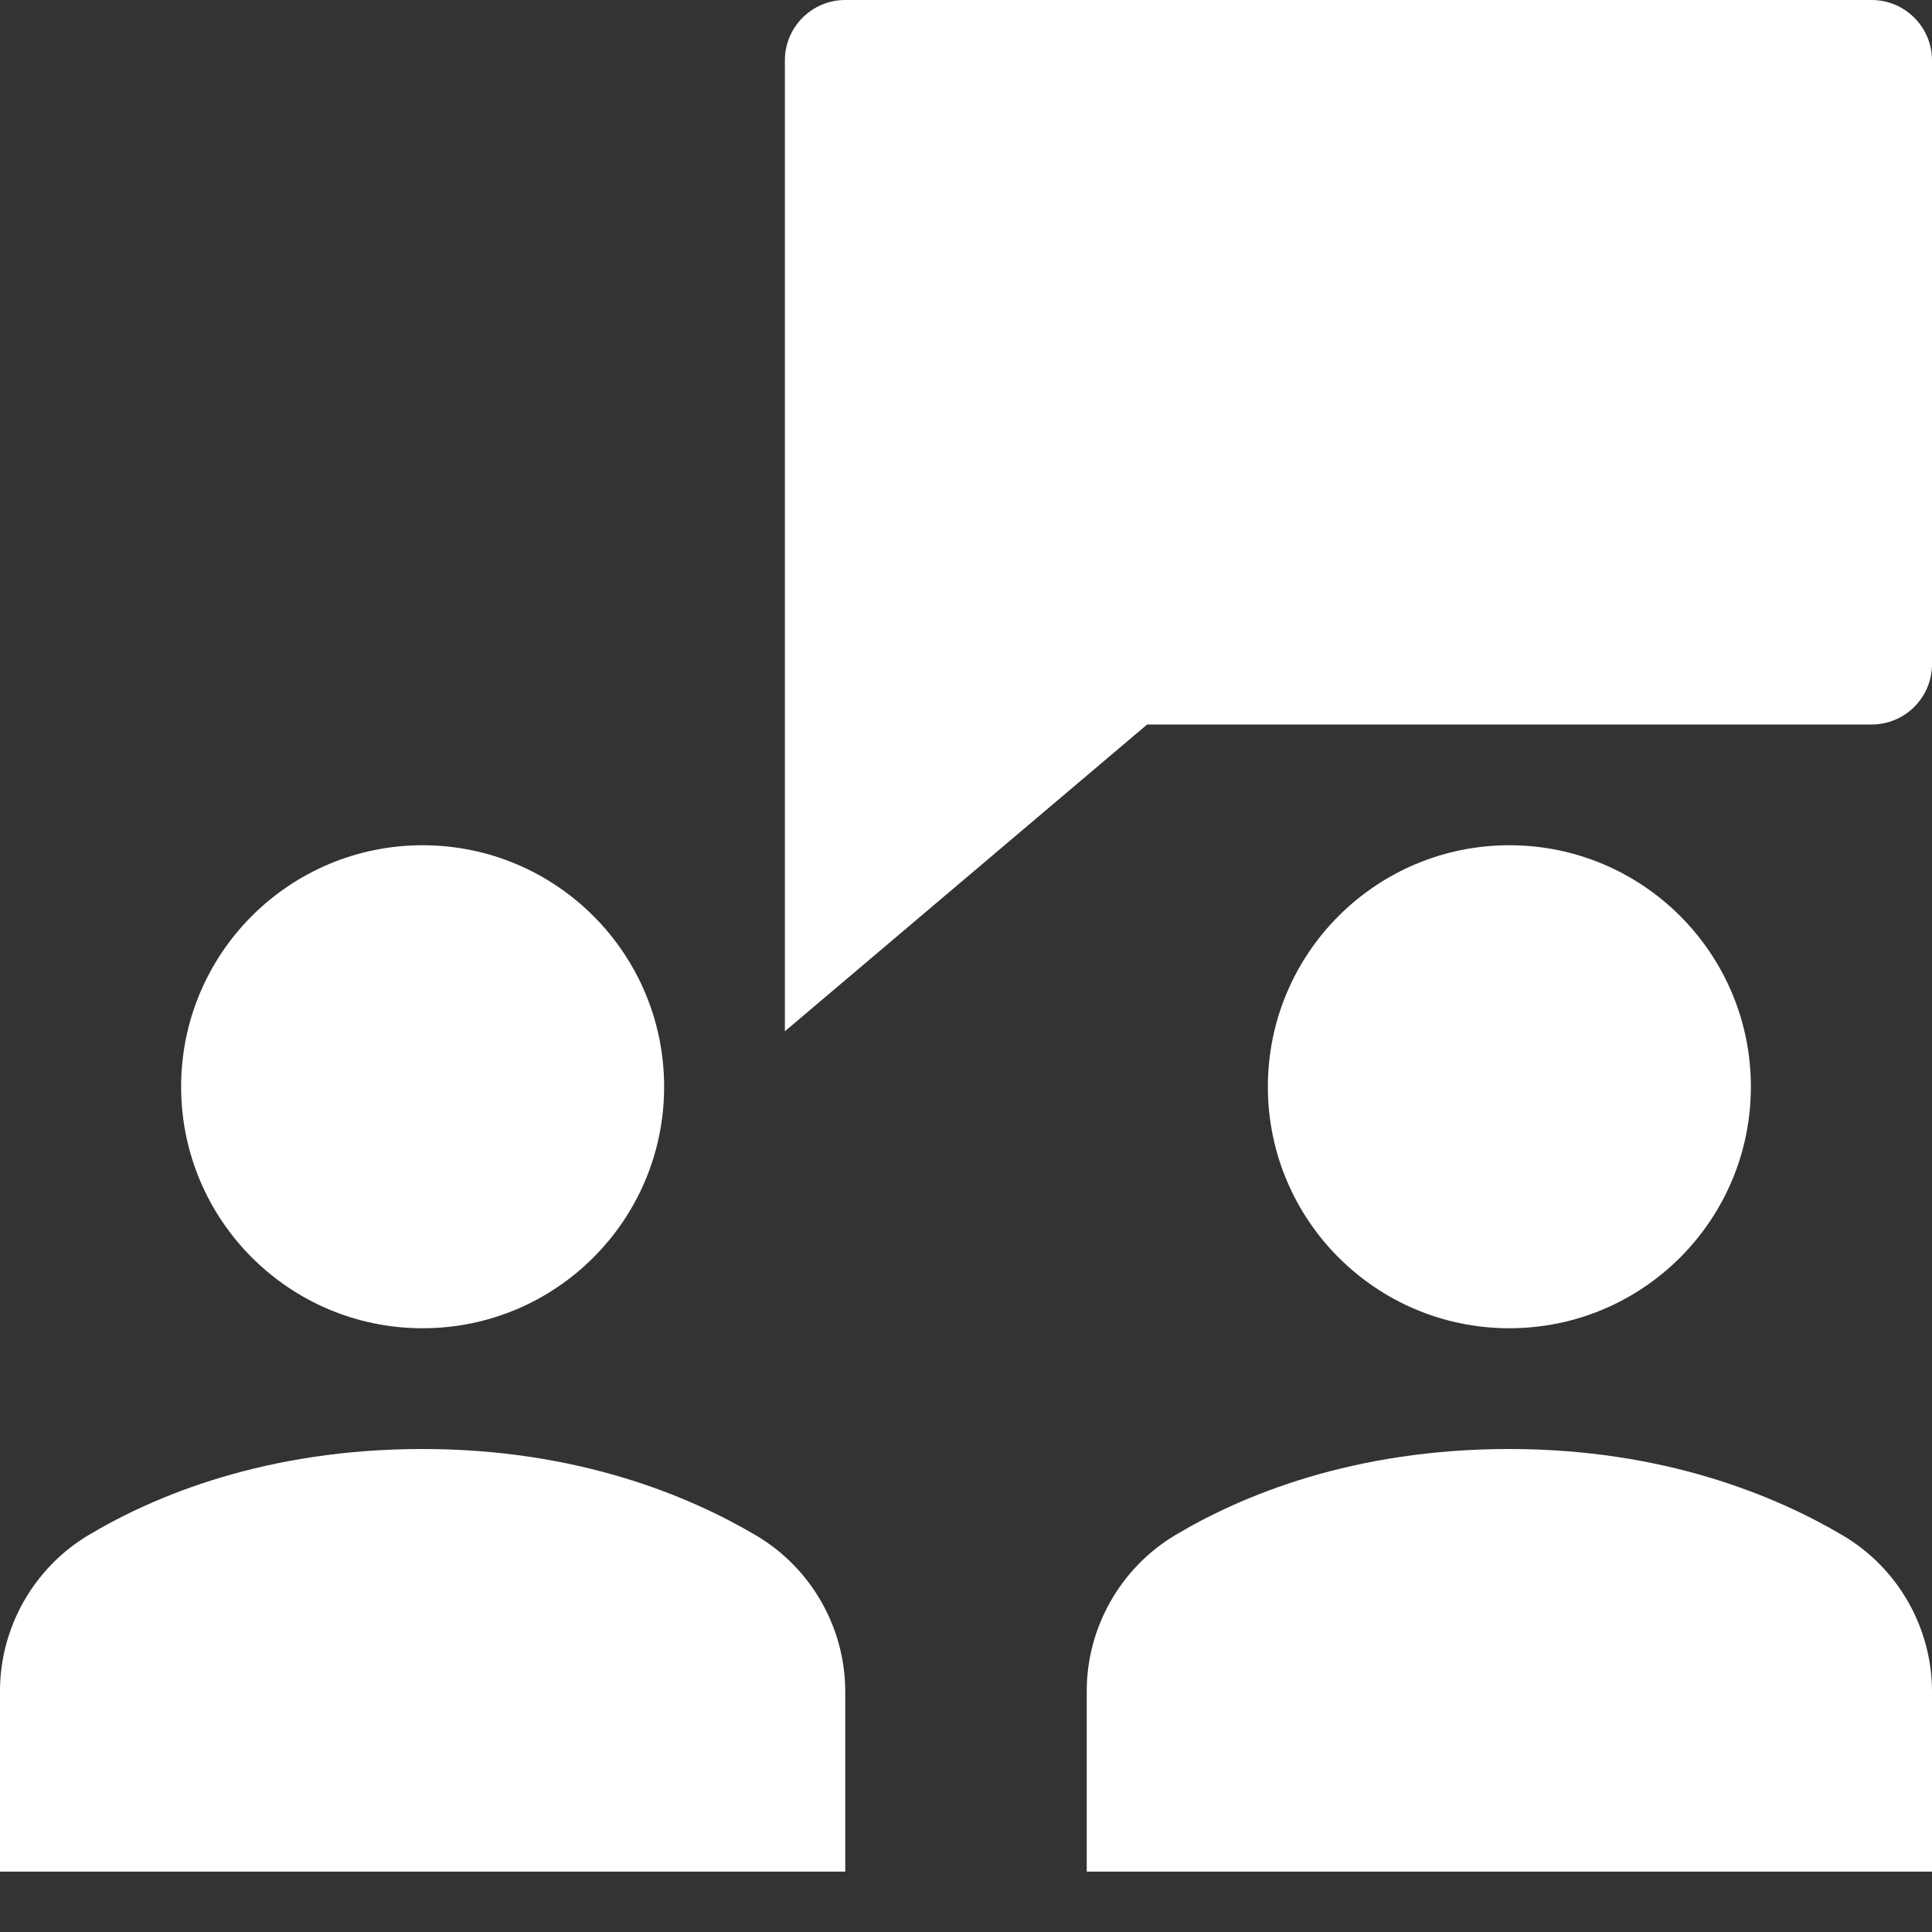
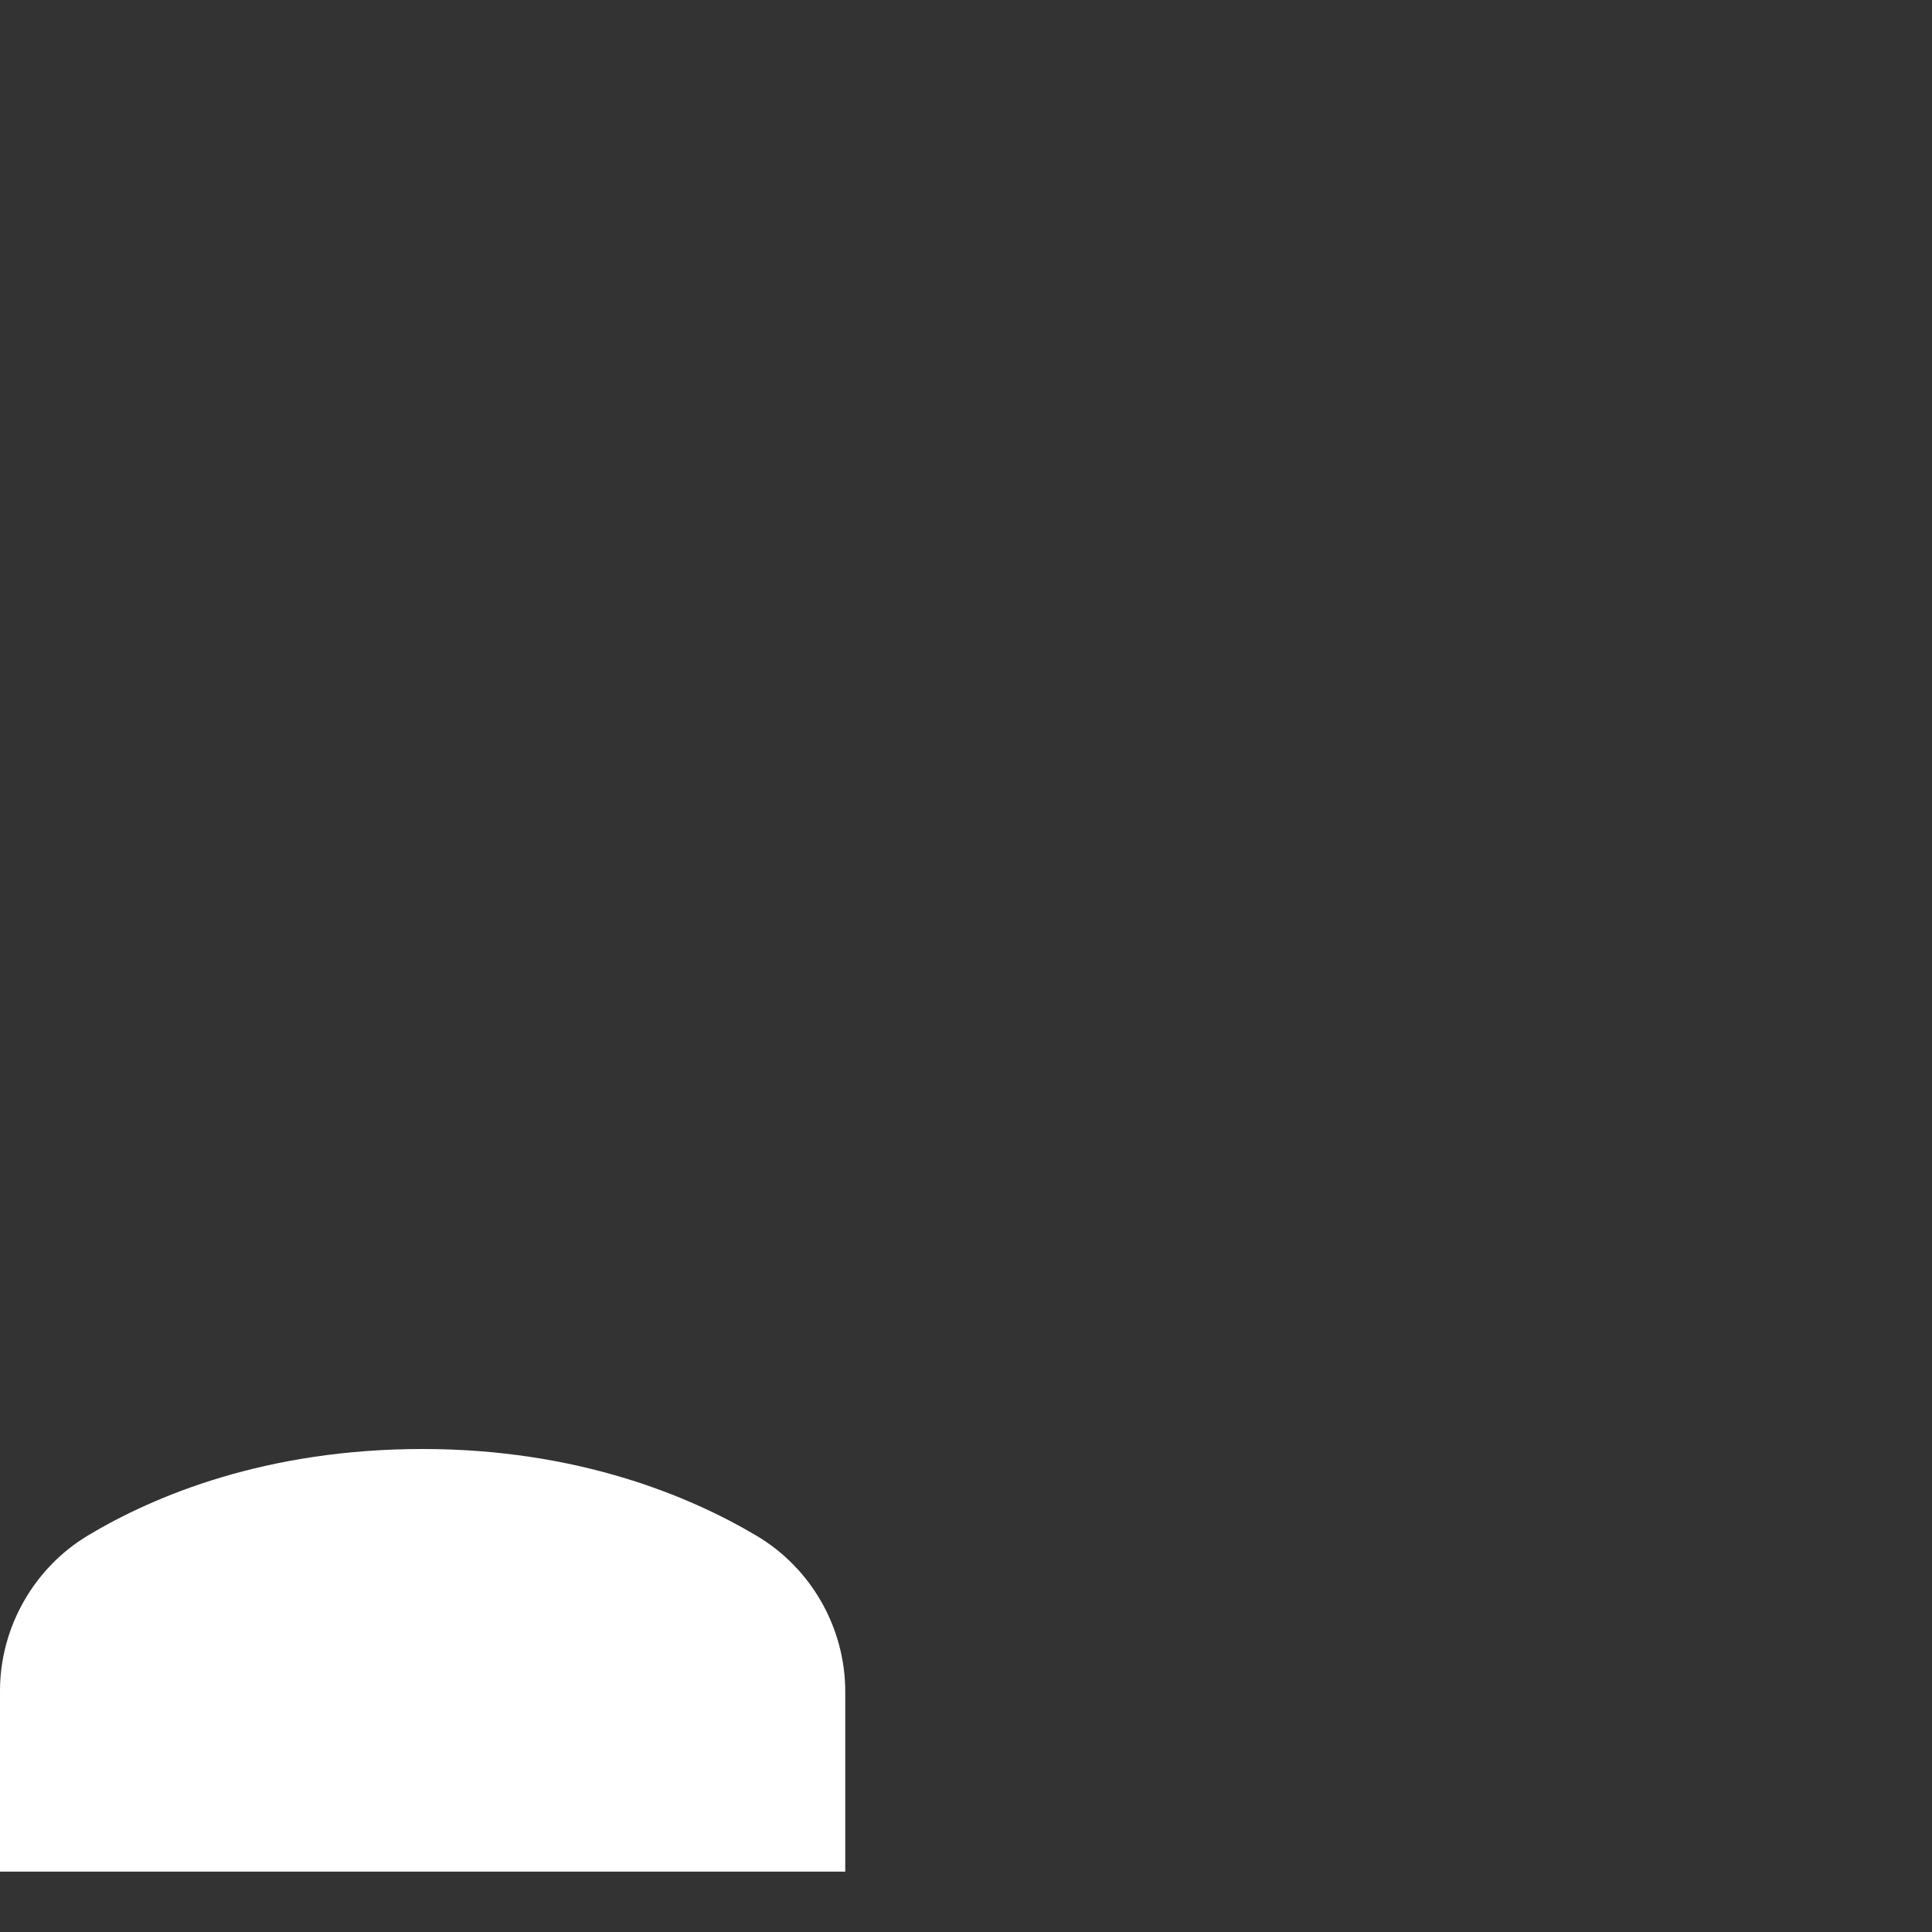
<svg xmlns="http://www.w3.org/2000/svg" width="32" height="32" viewBox="0 0 32 32" fill="none">
  <rect x="0" y="0" width="32" height="32" fill="#333333" stroke="none" />
-   <path d="M31 0H14C13.448 0 13 0.448 13 1V17.081L19 12H31C31.552 12 32 11.552 32 11V1C32 0.448 31.552 0 31 0Z" fill="white" />
-   <path d="M25 22C27.209 22 29 20.209 29 18C29 15.791 27.209 14 25 14C22.791 14 21 15.791 21 18C21 20.209 22.791 22 25 22Z" fill="white" />
-   <path d="M7 22C9.209 22 11 20.209 11 18C11 15.791 9.209 14 7 14C4.791 14 3 15.791 3 18C3 20.209 4.791 22 7 22Z" fill="white" />
  <path d="M12.525 25.433C11.421 24.779 9.565 24 7 24C4.4 24 2.554 24.776 1.462 25.429C0.561 25.968 0 26.955 0 28.007V31H14V28.018C14 26.96 13.435 25.97 12.525 25.433Z" fill="white" />
-   <path d="M30.525 25.433C29.421 24.779 27.565 24 25 24C22.4 24 20.554 24.776 19.462 25.429C18.561 25.968 18 26.955 18 28.007V31H32V28.018C32 26.96 31.435 25.97 30.525 25.433Z" fill="white" />
</svg>